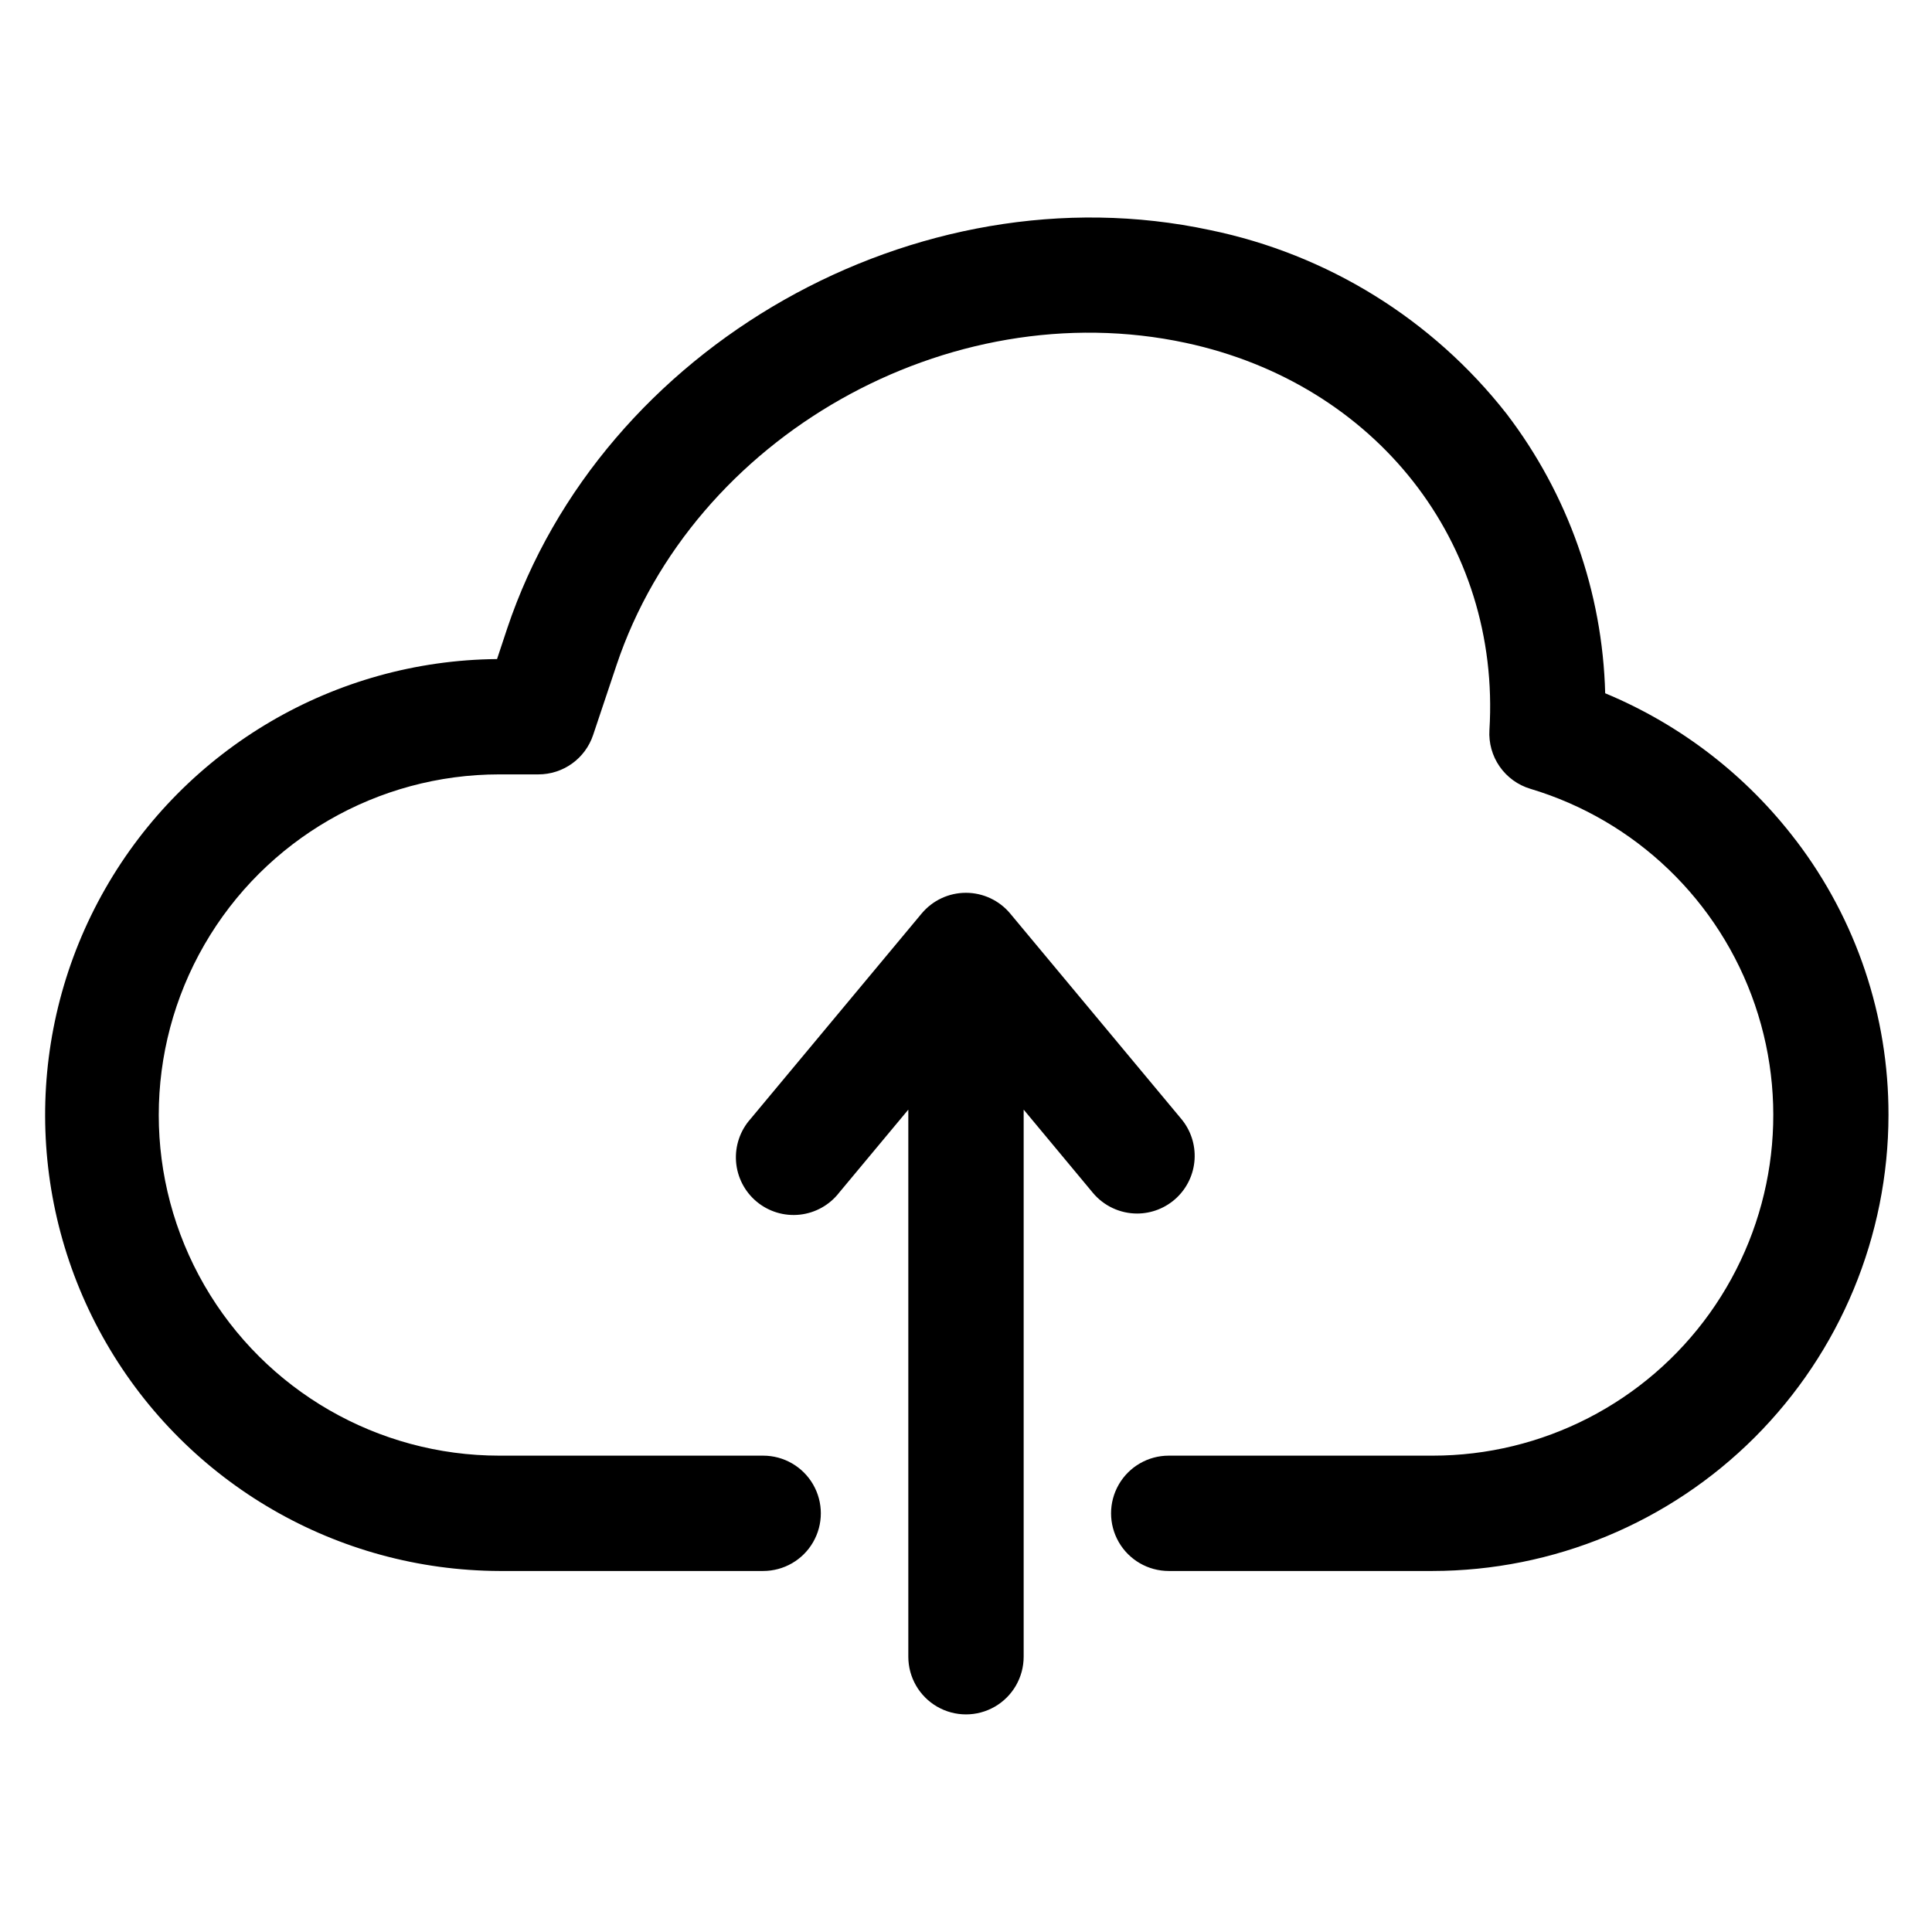
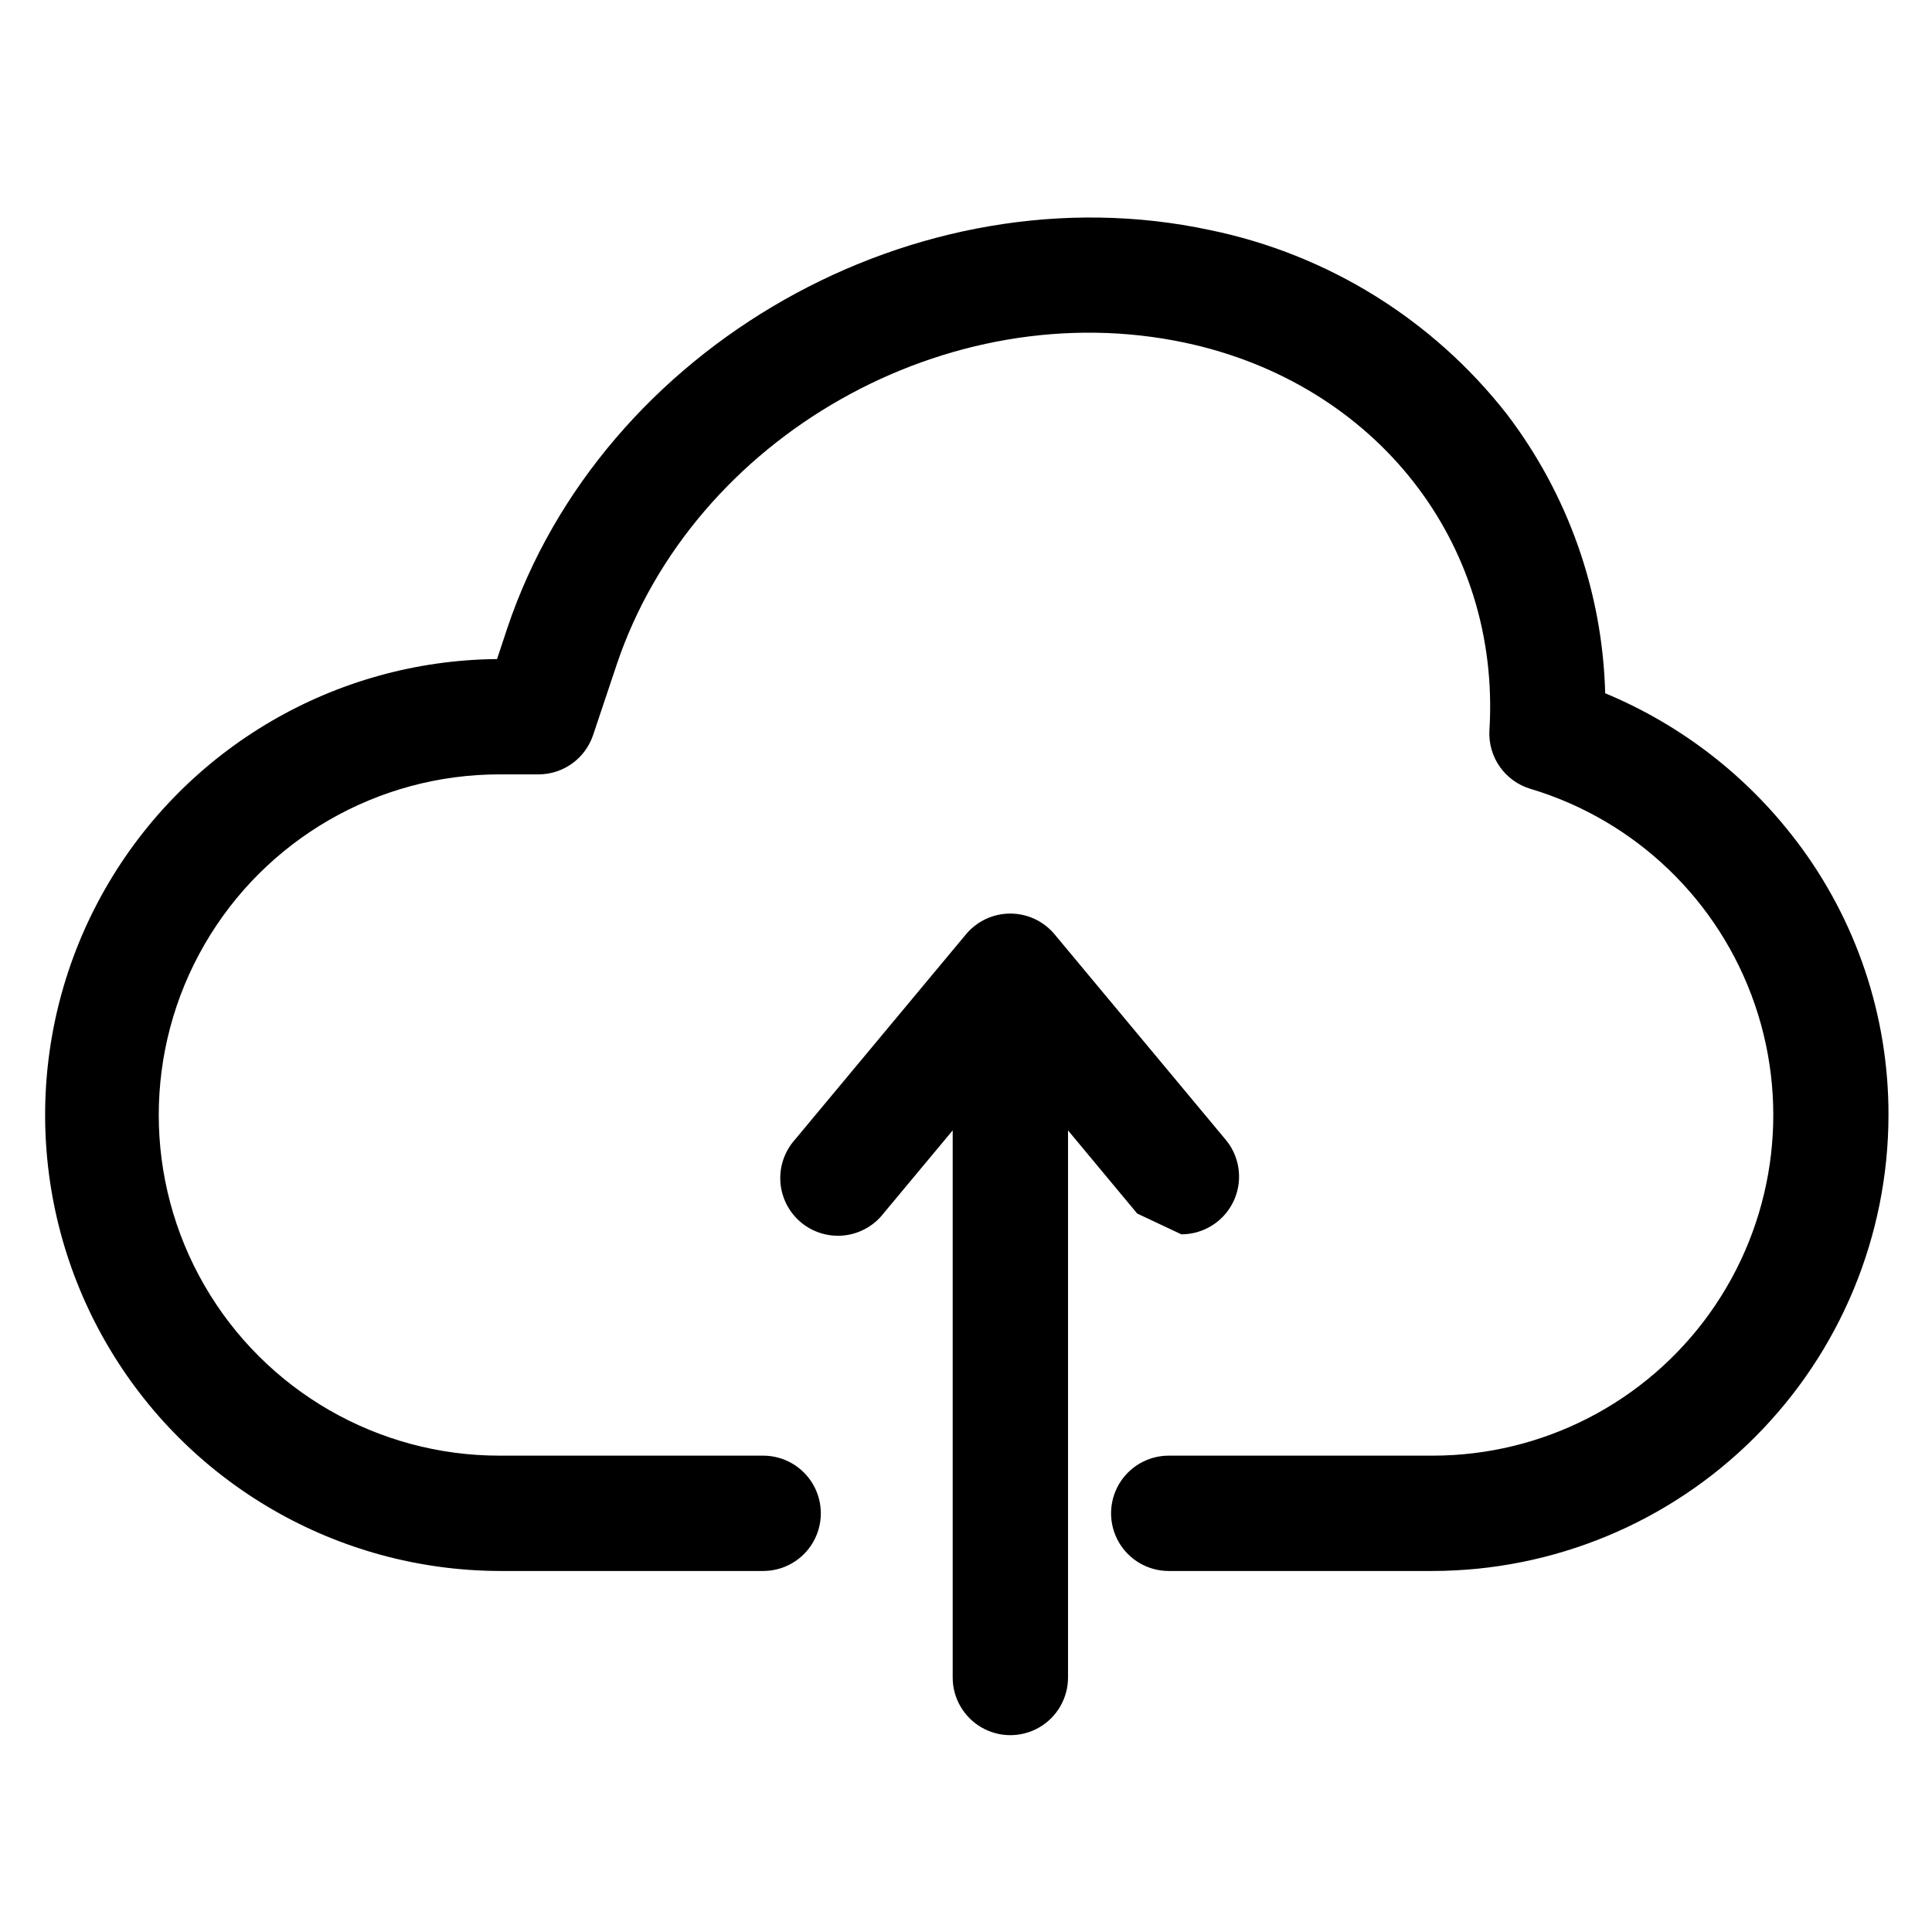
<svg xmlns="http://www.w3.org/2000/svg" fill="#000000" width="800px" height="800px" version="1.1" viewBox="144 144 512 512">
-   <path d="m445.37 465.6c-4.543 0.004-8.852-2.012-11.758-5.504l-18.332-22.035v144.99c0 5.457-2.914 10.504-7.641 13.234-4.731 2.731-10.555 2.731-15.285 0-4.727-2.731-7.641-7.777-7.641-13.234v-144.99l-18.34 22.012h0.004c-2.543 3.273-6.301 5.375-10.422 5.824-4.121 0.449-8.246-0.797-11.43-3.445-3.184-2.652-5.156-6.484-5.465-10.617-0.305-4.133 1.078-8.211 3.836-11.305l45.344-54.434c2.906-3.481 7.203-5.496 11.738-5.496 4.535 0 8.836 2.016 11.738 5.496l45.344 54.434c2.496 2.992 3.754 6.824 3.516 10.715-0.234 3.887-1.949 7.539-4.785 10.207-2.84 2.668-6.59 4.152-10.484 4.148zm174.65-98.773v-0.004c-13.121-17.281-30.59-30.773-50.629-39.102-0.695-26.82-9.84-52.734-26.129-74.055-19.605-25.035-47.465-42.293-78.613-48.699-77.625-16.625-161.17 30.73-186.24 105.59l-2.688 8.102c-42.988 0.383-82.539 23.578-103.86 60.914-21.316 37.332-21.195 83.18 0.324 120.4 21.52 37.219 61.188 60.199 104.18 60.352h69.883c5.461 0 10.508-2.91 13.234-7.641 2.731-4.727 2.731-10.555 0-15.281-2.727-4.727-7.773-7.641-13.234-7.641h-69.906c-32.25 0-62.051-17.207-78.176-45.137-16.125-27.93-16.125-62.34 0-90.27 16.125-27.93 45.926-45.137 78.176-45.137h10.352c3.203 0 6.324-1.008 8.926-2.879 2.598-1.871 4.543-4.512 5.562-7.551l6.203-18.527c20.285-60.57 87.957-98.875 150.85-85.398 50.422 10.809 83.516 53.008 80.48 102.61-0.211 3.438 0.742 6.844 2.707 9.668 1.969 2.824 4.828 4.902 8.125 5.894 27.922 8.352 50.098 29.676 59.531 57.254 9.438 27.578 4.973 58.012-11.98 81.723-16.957 23.707-44.316 37.766-73.465 37.75h-69.906c-5.461 0-10.504 2.914-13.234 7.641-2.731 4.727-2.731 10.555 0 15.281 2.731 4.731 7.773 7.641 13.234 7.641h69.906c32.035-0.035 62.75-12.777 85.402-35.43 22.652-22.656 35.398-53.367 35.434-85.406 0.051-26.242-8.535-51.777-24.434-72.66z" />
+   <path d="m445.37 465.6l-18.332-22.035v144.99c0 5.457-2.914 10.504-7.641 13.234-4.731 2.731-10.555 2.731-15.285 0-4.727-2.731-7.641-7.777-7.641-13.234v-144.99l-18.34 22.012h0.004c-2.543 3.273-6.301 5.375-10.422 5.824-4.121 0.449-8.246-0.797-11.43-3.445-3.184-2.652-5.156-6.484-5.465-10.617-0.305-4.133 1.078-8.211 3.836-11.305l45.344-54.434c2.906-3.481 7.203-5.496 11.738-5.496 4.535 0 8.836 2.016 11.738 5.496l45.344 54.434c2.496 2.992 3.754 6.824 3.516 10.715-0.234 3.887-1.949 7.539-4.785 10.207-2.84 2.668-6.59 4.152-10.484 4.148zm174.65-98.773v-0.004c-13.121-17.281-30.59-30.773-50.629-39.102-0.695-26.82-9.84-52.734-26.129-74.055-19.605-25.035-47.465-42.293-78.613-48.699-77.625-16.625-161.17 30.73-186.24 105.59l-2.688 8.102c-42.988 0.383-82.539 23.578-103.86 60.914-21.316 37.332-21.195 83.18 0.324 120.4 21.52 37.219 61.188 60.199 104.18 60.352h69.883c5.461 0 10.508-2.91 13.234-7.641 2.731-4.727 2.731-10.555 0-15.281-2.727-4.727-7.773-7.641-13.234-7.641h-69.906c-32.25 0-62.051-17.207-78.176-45.137-16.125-27.93-16.125-62.34 0-90.27 16.125-27.93 45.926-45.137 78.176-45.137h10.352c3.203 0 6.324-1.008 8.926-2.879 2.598-1.871 4.543-4.512 5.562-7.551l6.203-18.527c20.285-60.57 87.957-98.875 150.85-85.398 50.422 10.809 83.516 53.008 80.48 102.61-0.211 3.438 0.742 6.844 2.707 9.668 1.969 2.824 4.828 4.902 8.125 5.894 27.922 8.352 50.098 29.676 59.531 57.254 9.438 27.578 4.973 58.012-11.98 81.723-16.957 23.707-44.316 37.766-73.465 37.75h-69.906c-5.461 0-10.504 2.914-13.234 7.641-2.731 4.727-2.731 10.555 0 15.281 2.731 4.731 7.773 7.641 13.234 7.641h69.906c32.035-0.035 62.75-12.777 85.402-35.43 22.652-22.656 35.398-53.367 35.434-85.406 0.051-26.242-8.535-51.777-24.434-72.66z" />
</svg>